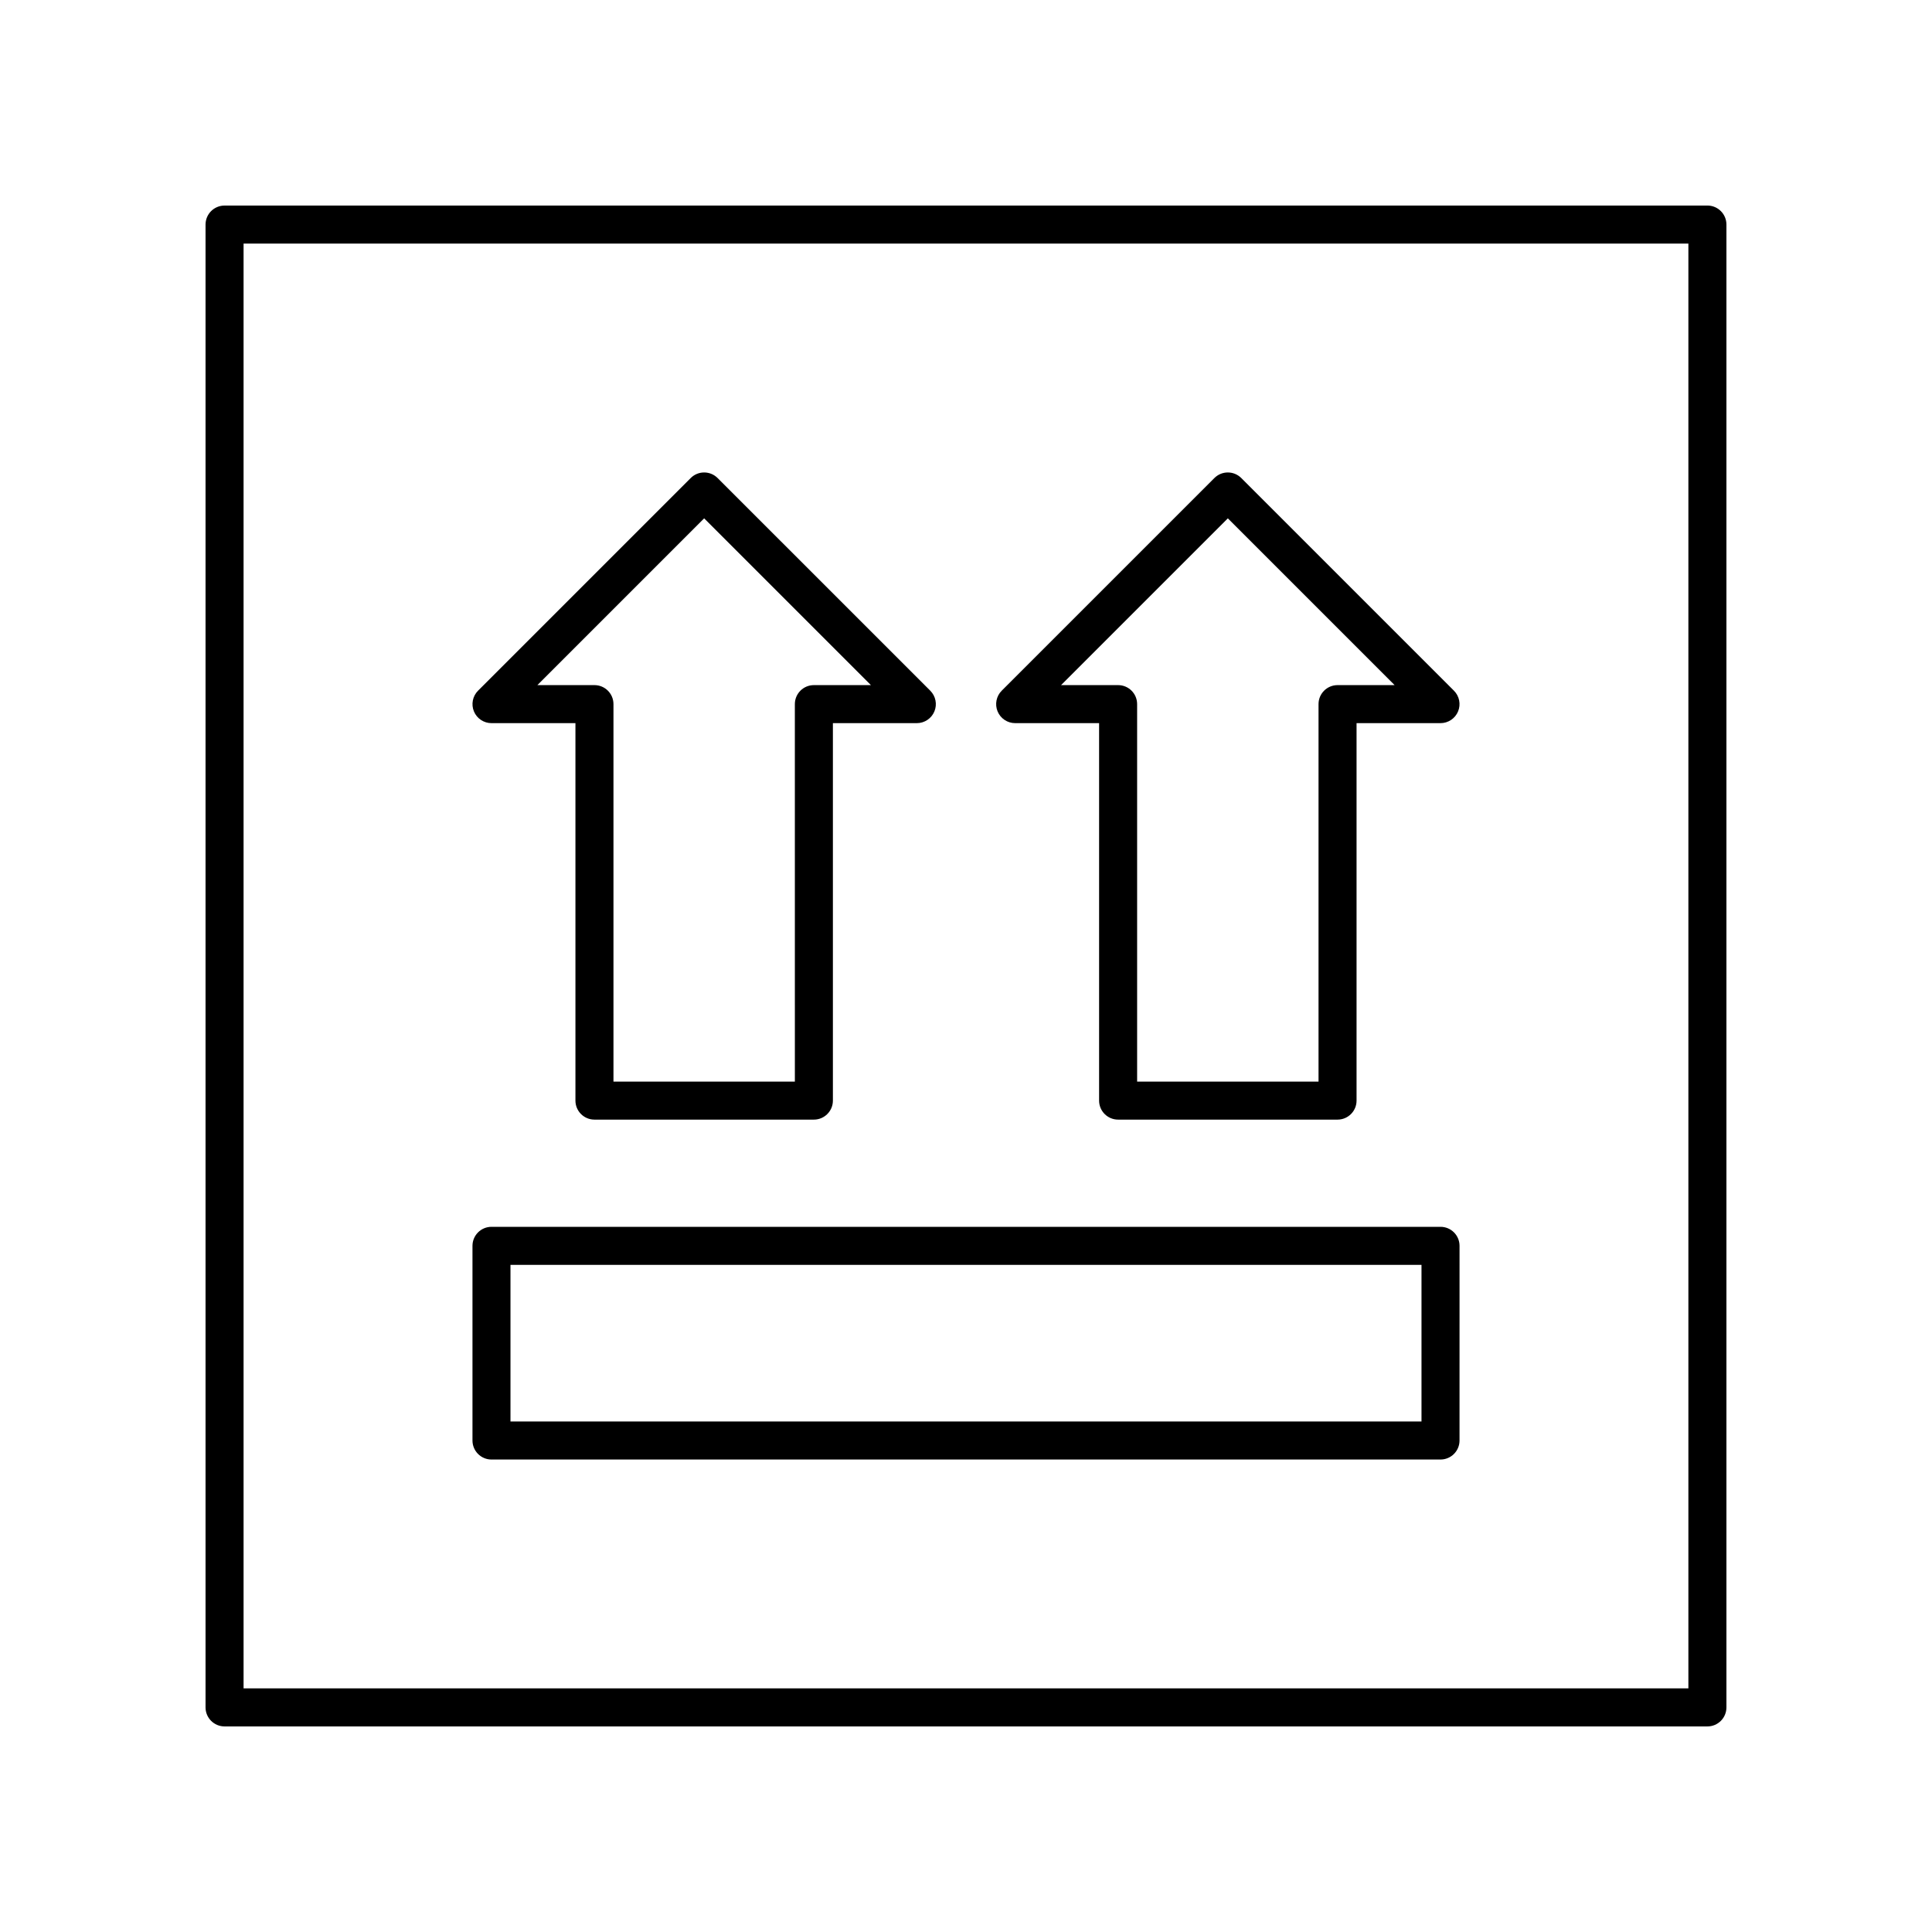
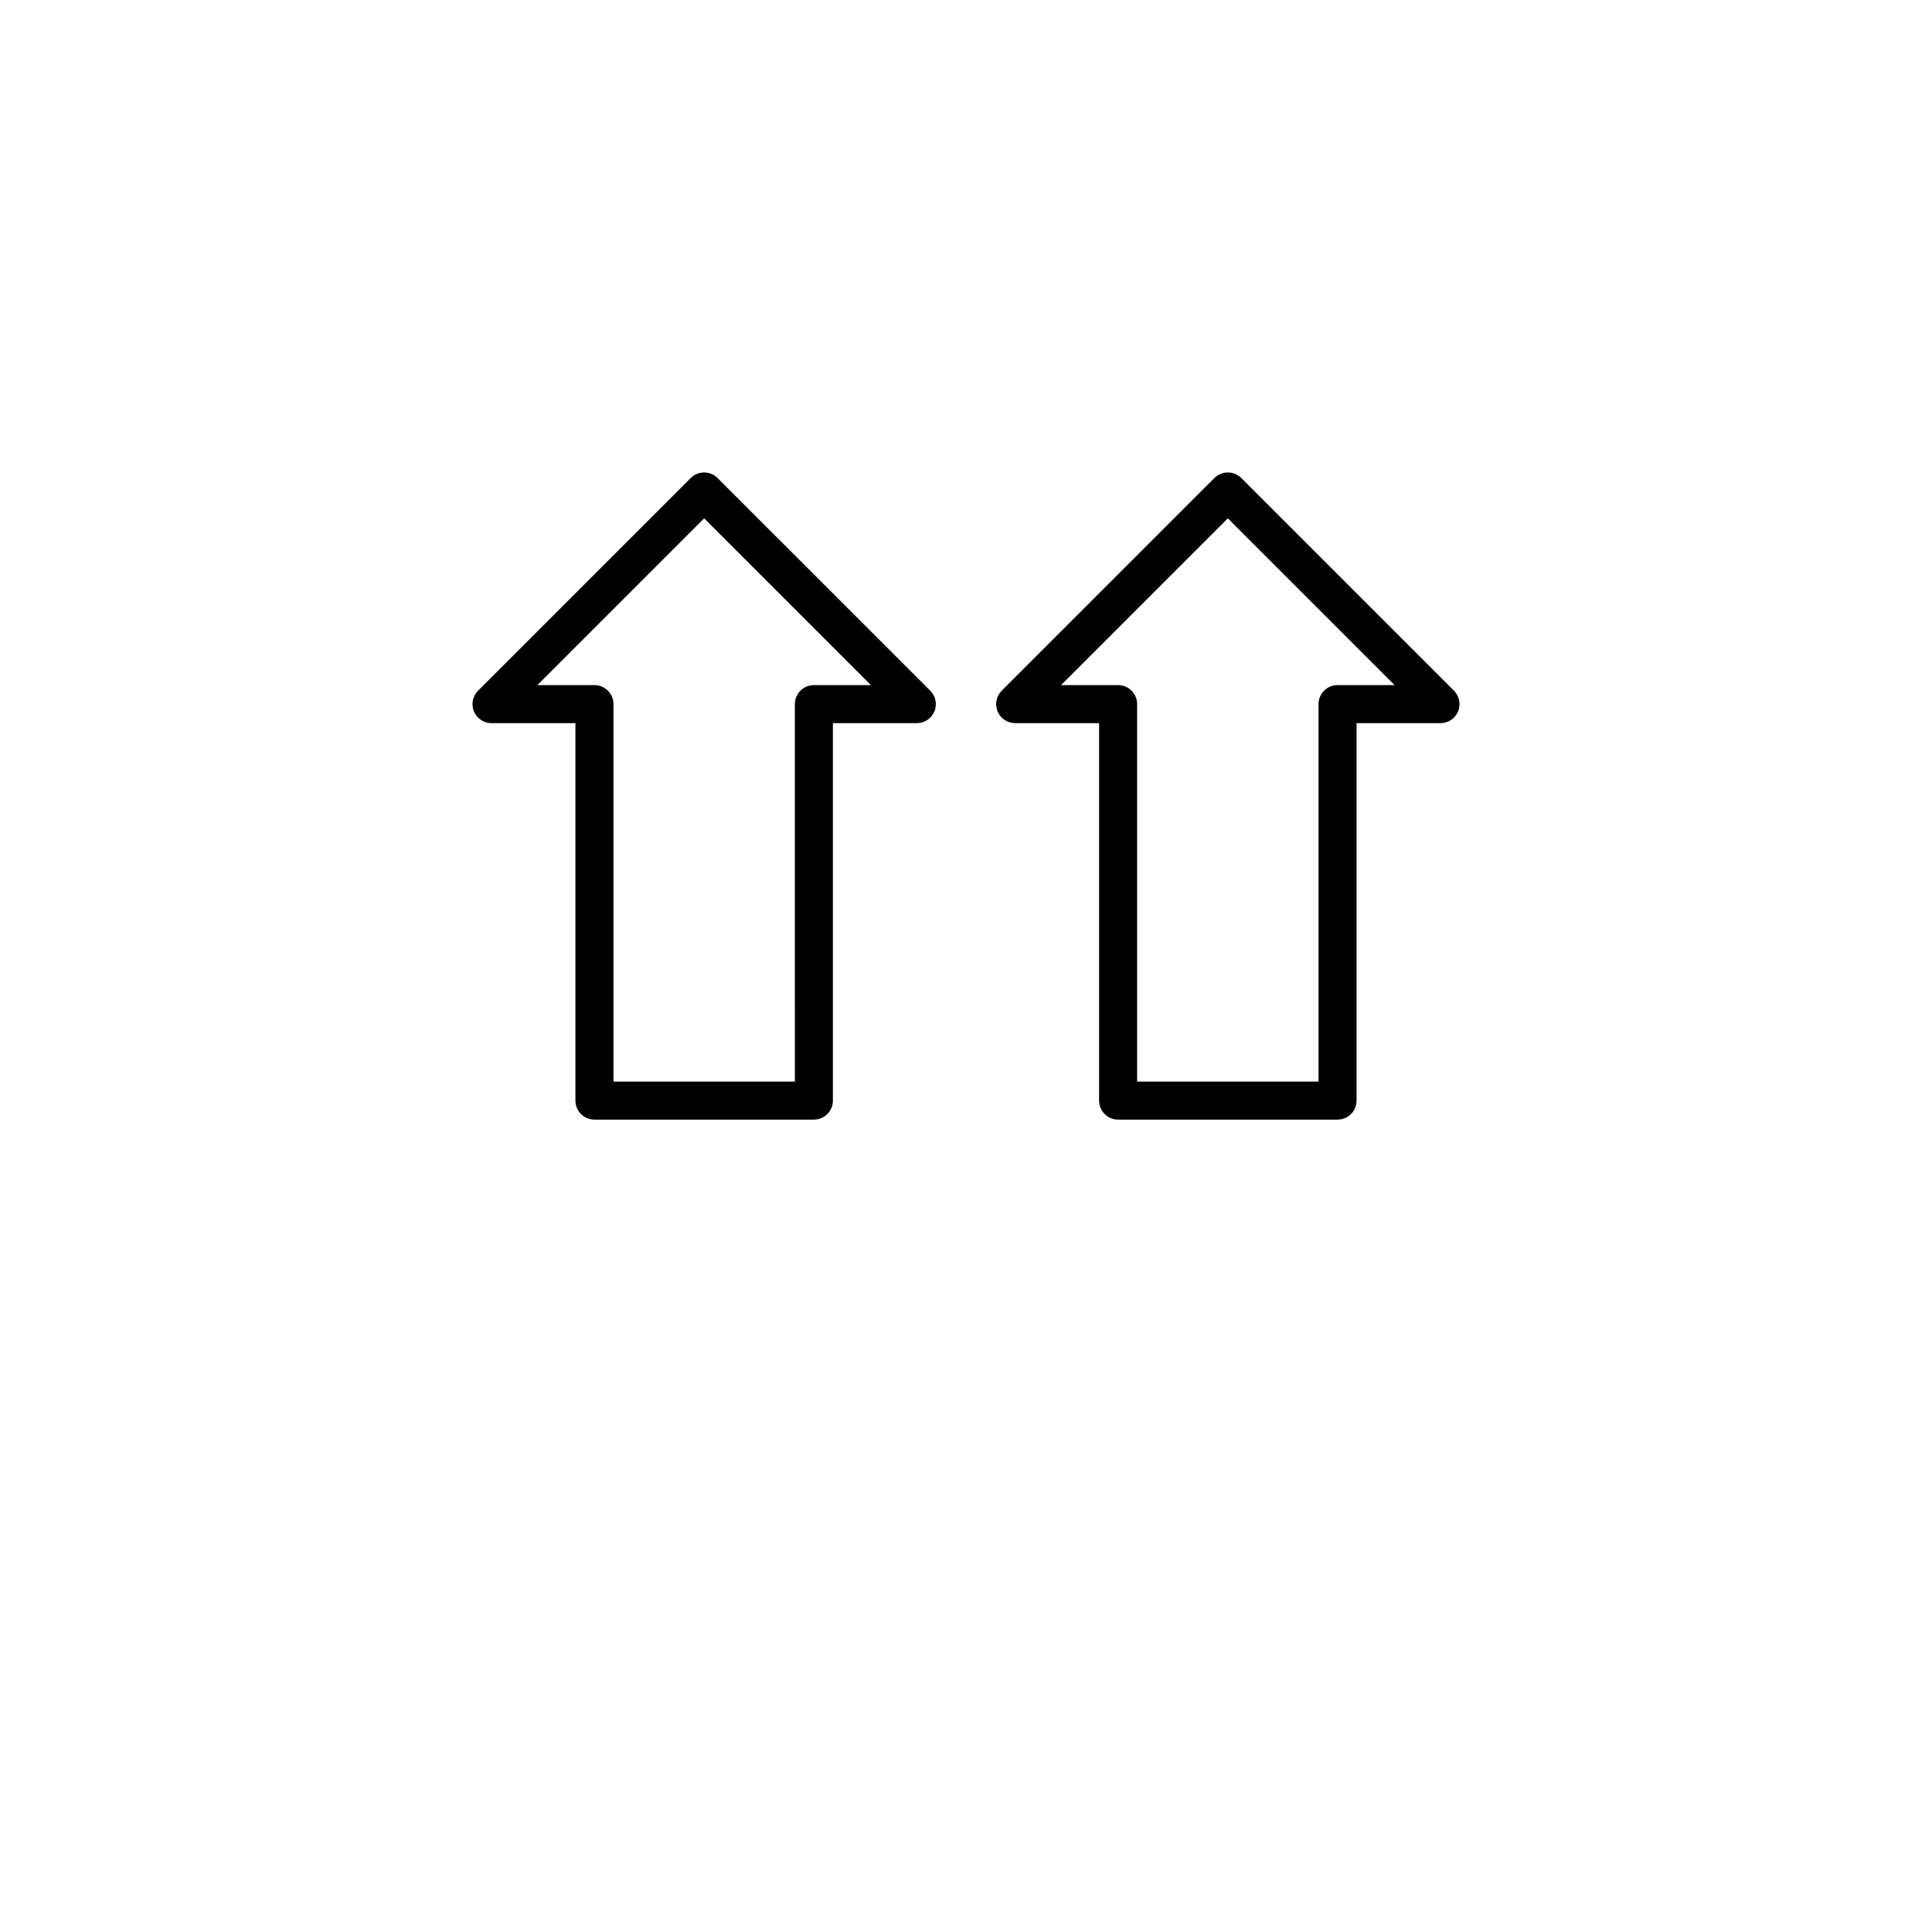
<svg xmlns="http://www.w3.org/2000/svg" fill="#000000" width="800px" height="800px" version="1.1" viewBox="144 144 512 512">
  <g>
    <path d="m413.03 335.64h22.242v100.03c0 2.781 2.254 5.039 5.039 5.039h58.152c2.781 0 5.039-2.254 5.039-5.039v-100.03h22.246c2.035 0 3.875-1.227 4.656-3.109 0.781-1.883 0.348-4.051-1.094-5.492l-56.359-56.355c-1.969-1.969-5.156-1.969-7.125 0l-56.359 56.355c-1.441 1.441-1.871 3.606-1.094 5.492 0.781 1.883 2.621 3.109 4.656 3.109zm56.359-54.273 44.195 44.195h-15.121c-2.781 0-5.039 2.254-5.039 5.039v100.03h-48.074v-100.03c0-2.781-2.254-5.039-5.039-5.039h-15.121z" />
    <path d="m274.25 335.64h22.246v100.03c0 2.781 2.254 5.039 5.039 5.039h58.152c2.781 0 5.039-2.254 5.039-5.039v-100.03h22.242c2.035 0 3.875-1.227 4.656-3.109 0.781-1.883 0.348-4.051-1.094-5.492l-56.359-56.355c-1.969-1.969-5.156-1.969-7.125 0l-56.355 56.355c-1.441 1.441-1.871 3.606-1.094 5.492 0.781 1.883 2.617 3.109 4.652 3.109zm56.359-54.273 44.195 44.195h-15.121c-2.781 0-5.039 2.254-5.039 5.039l0.004 100.03h-48.074v-100.03c0-2.781-2.254-5.039-5.039-5.039h-15.121z" />
-     <path d="m525.75 469.12h-251.5c-2.781 0-5.039 2.254-5.039 5.039v51.59c0 2.781 2.254 5.039 5.039 5.039h251.5c2.781 0 5.039-2.254 5.039-5.039l0.004-51.59c0-2.781-2.258-5.039-5.039-5.039zm-5.039 51.59h-241.43v-41.512h241.43z" />
-     <path d="m203.51 601.52h392.97c2.781 0 5.039-2.254 5.039-5.039v-392.97c0-2.781-2.254-5.039-5.039-5.039l-392.97 0.004c-2.781 0-5.039 2.254-5.039 5.039v392.97c0.004 2.777 2.258 5.035 5.039 5.035zm5.039-392.97h382.89v382.89h-382.89z" />
  </g>
</svg>